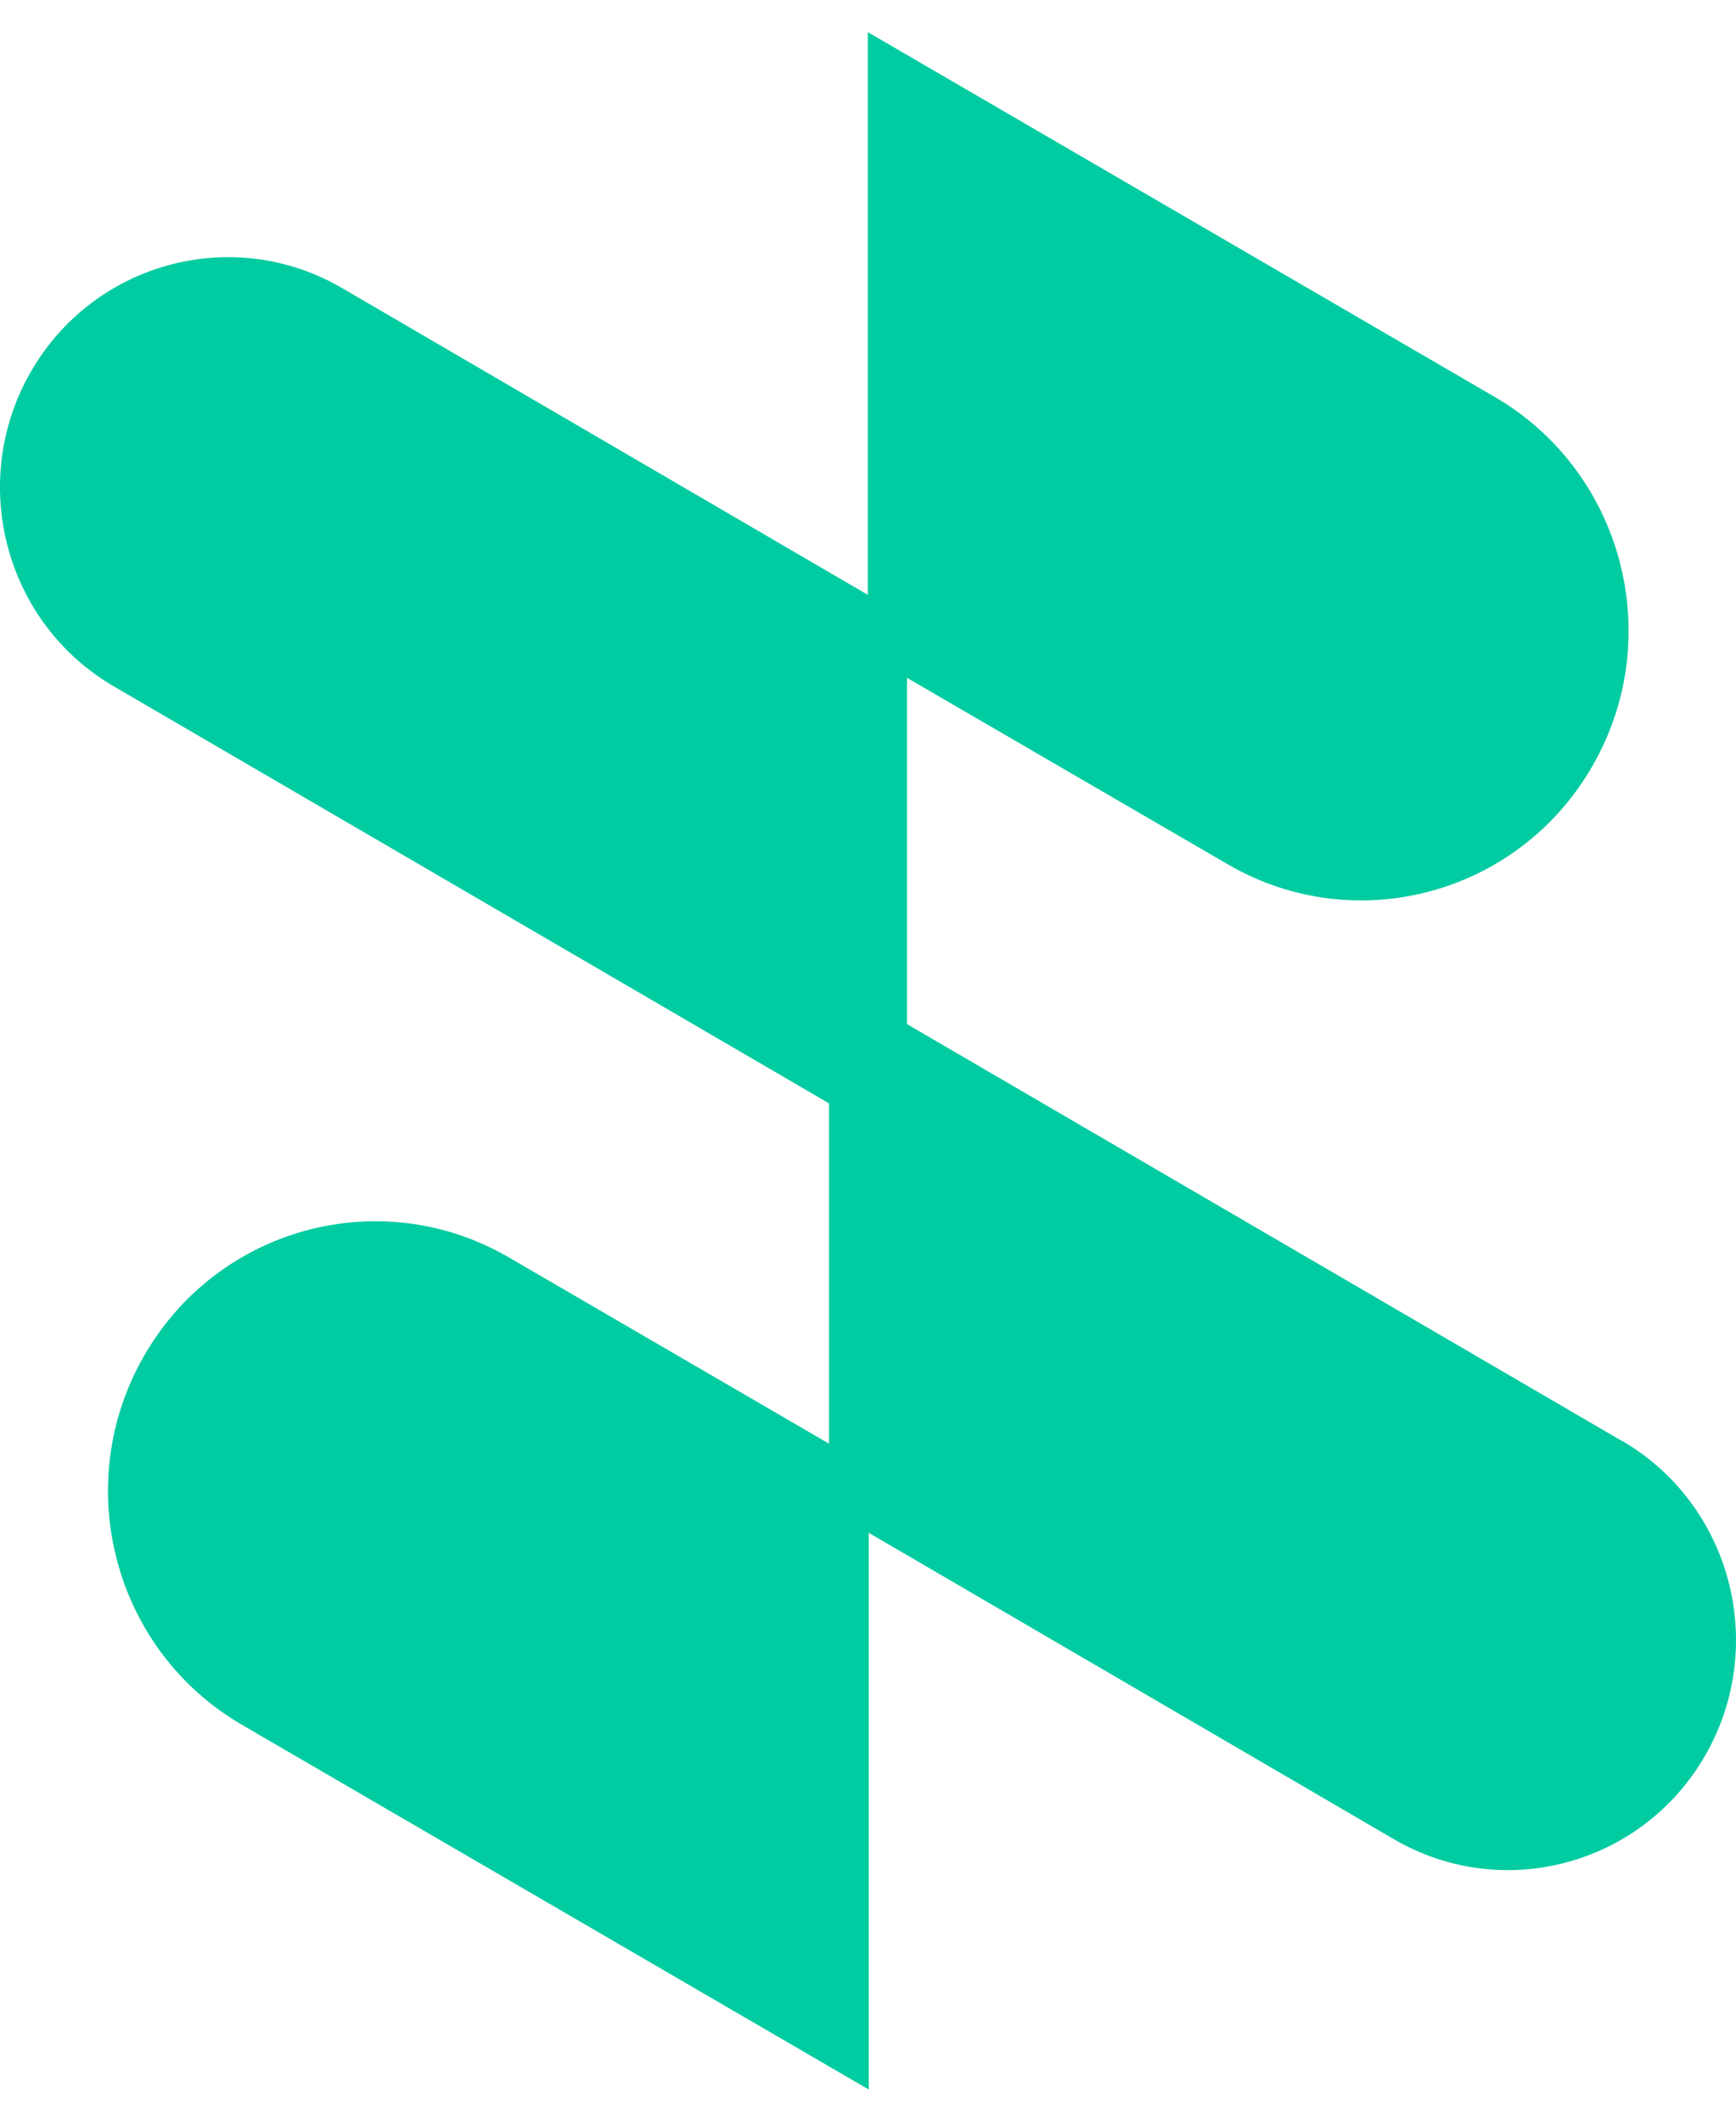
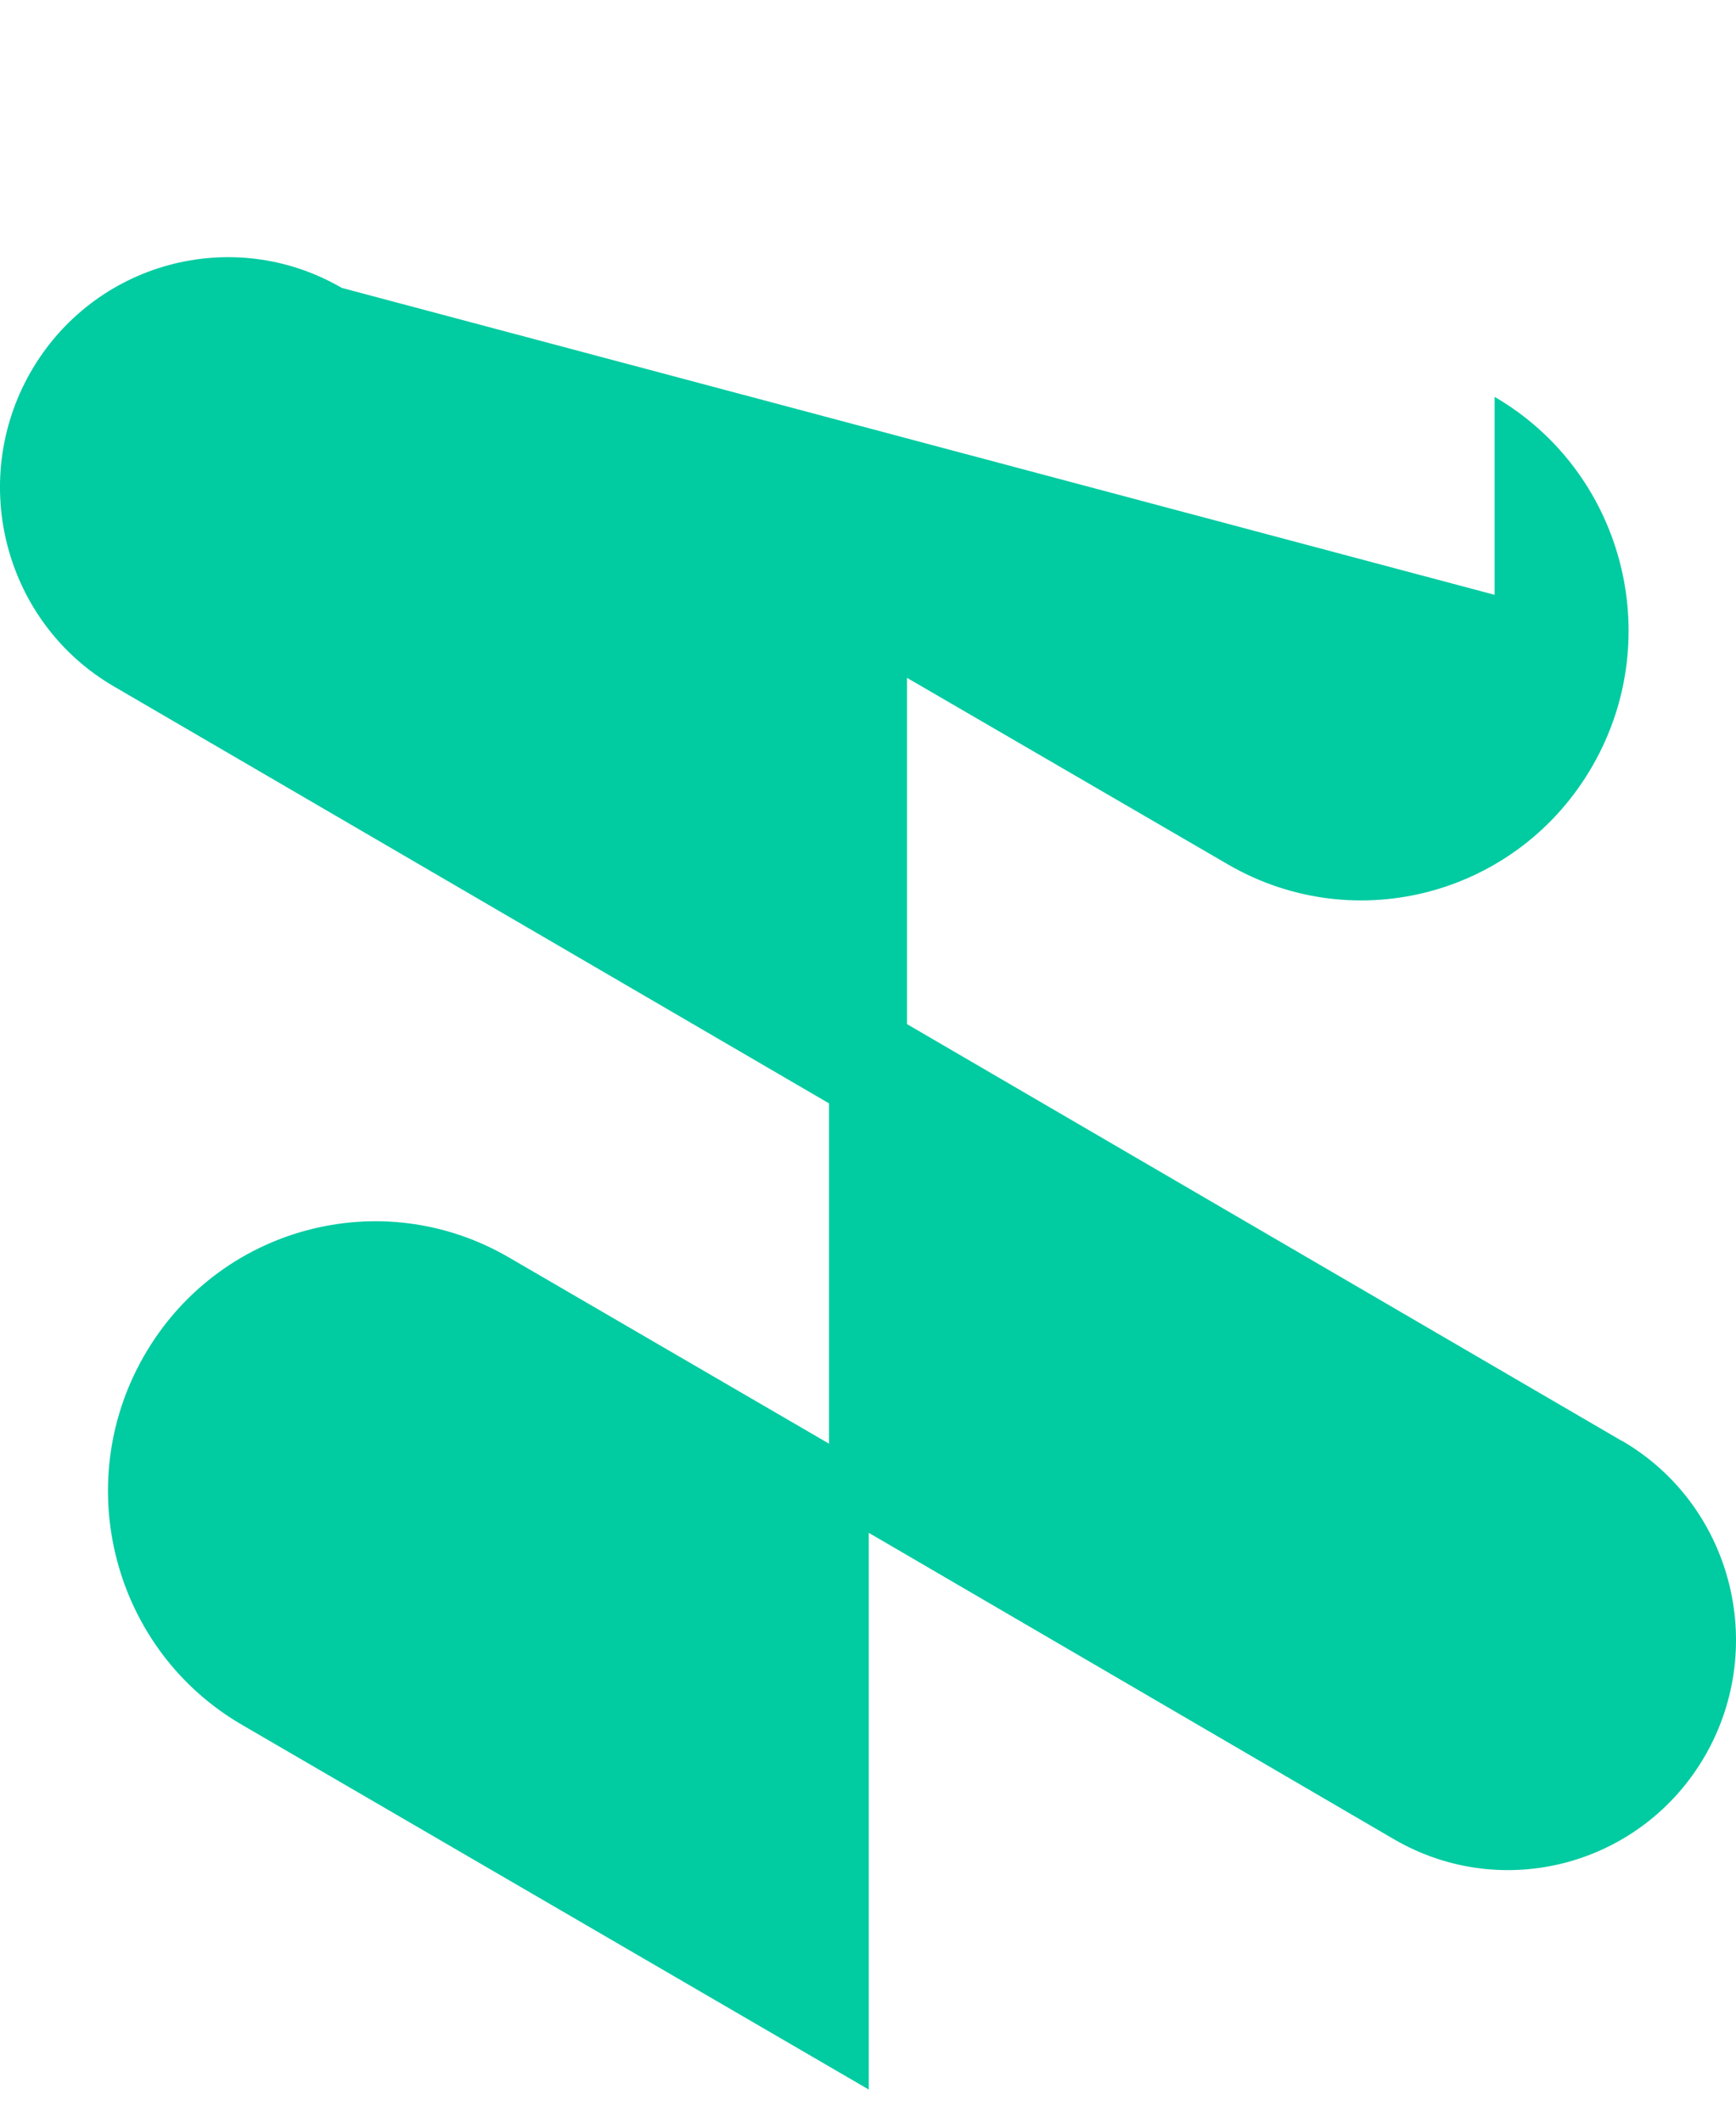
<svg xmlns="http://www.w3.org/2000/svg" width="27" height="33" viewBox="0 0 27 33" fill="none">
-   <path d="M25.224 22.411L14.107 15.929V10.543L19.097 13.444C21.087 14.601 23.628 13.911 24.774 11.902C25.92 9.896 25.236 7.33 23.246 6.173L13.497 0.5V9.252L5.316 4.478C3.618 3.492 1.453 4.08 0.473 5.793C-0.503 7.507 0.079 9.694 1.776 10.679L12.893 17.161V22.454L7.912 19.556C5.922 18.399 3.381 19.089 2.235 21.098C1.089 23.104 1.773 25.67 3.763 26.827L13.512 32.5V23.841L21.684 28.609C23.382 29.595 25.547 29.007 26.527 27.294C27.503 25.58 26.921 23.394 25.224 22.408V22.411Z" fill="#00CBA1" />
+   <path d="M25.224 22.411L14.107 15.929V10.543L19.097 13.444C21.087 14.601 23.628 13.911 24.774 11.902C25.92 9.896 25.236 7.33 23.246 6.173V9.252L5.316 4.478C3.618 3.492 1.453 4.08 0.473 5.793C-0.503 7.507 0.079 9.694 1.776 10.679L12.893 17.161V22.454L7.912 19.556C5.922 18.399 3.381 19.089 2.235 21.098C1.089 23.104 1.773 25.67 3.763 26.827L13.512 32.5V23.841L21.684 28.609C23.382 29.595 25.547 29.007 26.527 27.294C27.503 25.58 26.921 23.394 25.224 22.408V22.411Z" fill="#00CBA1" />
</svg>